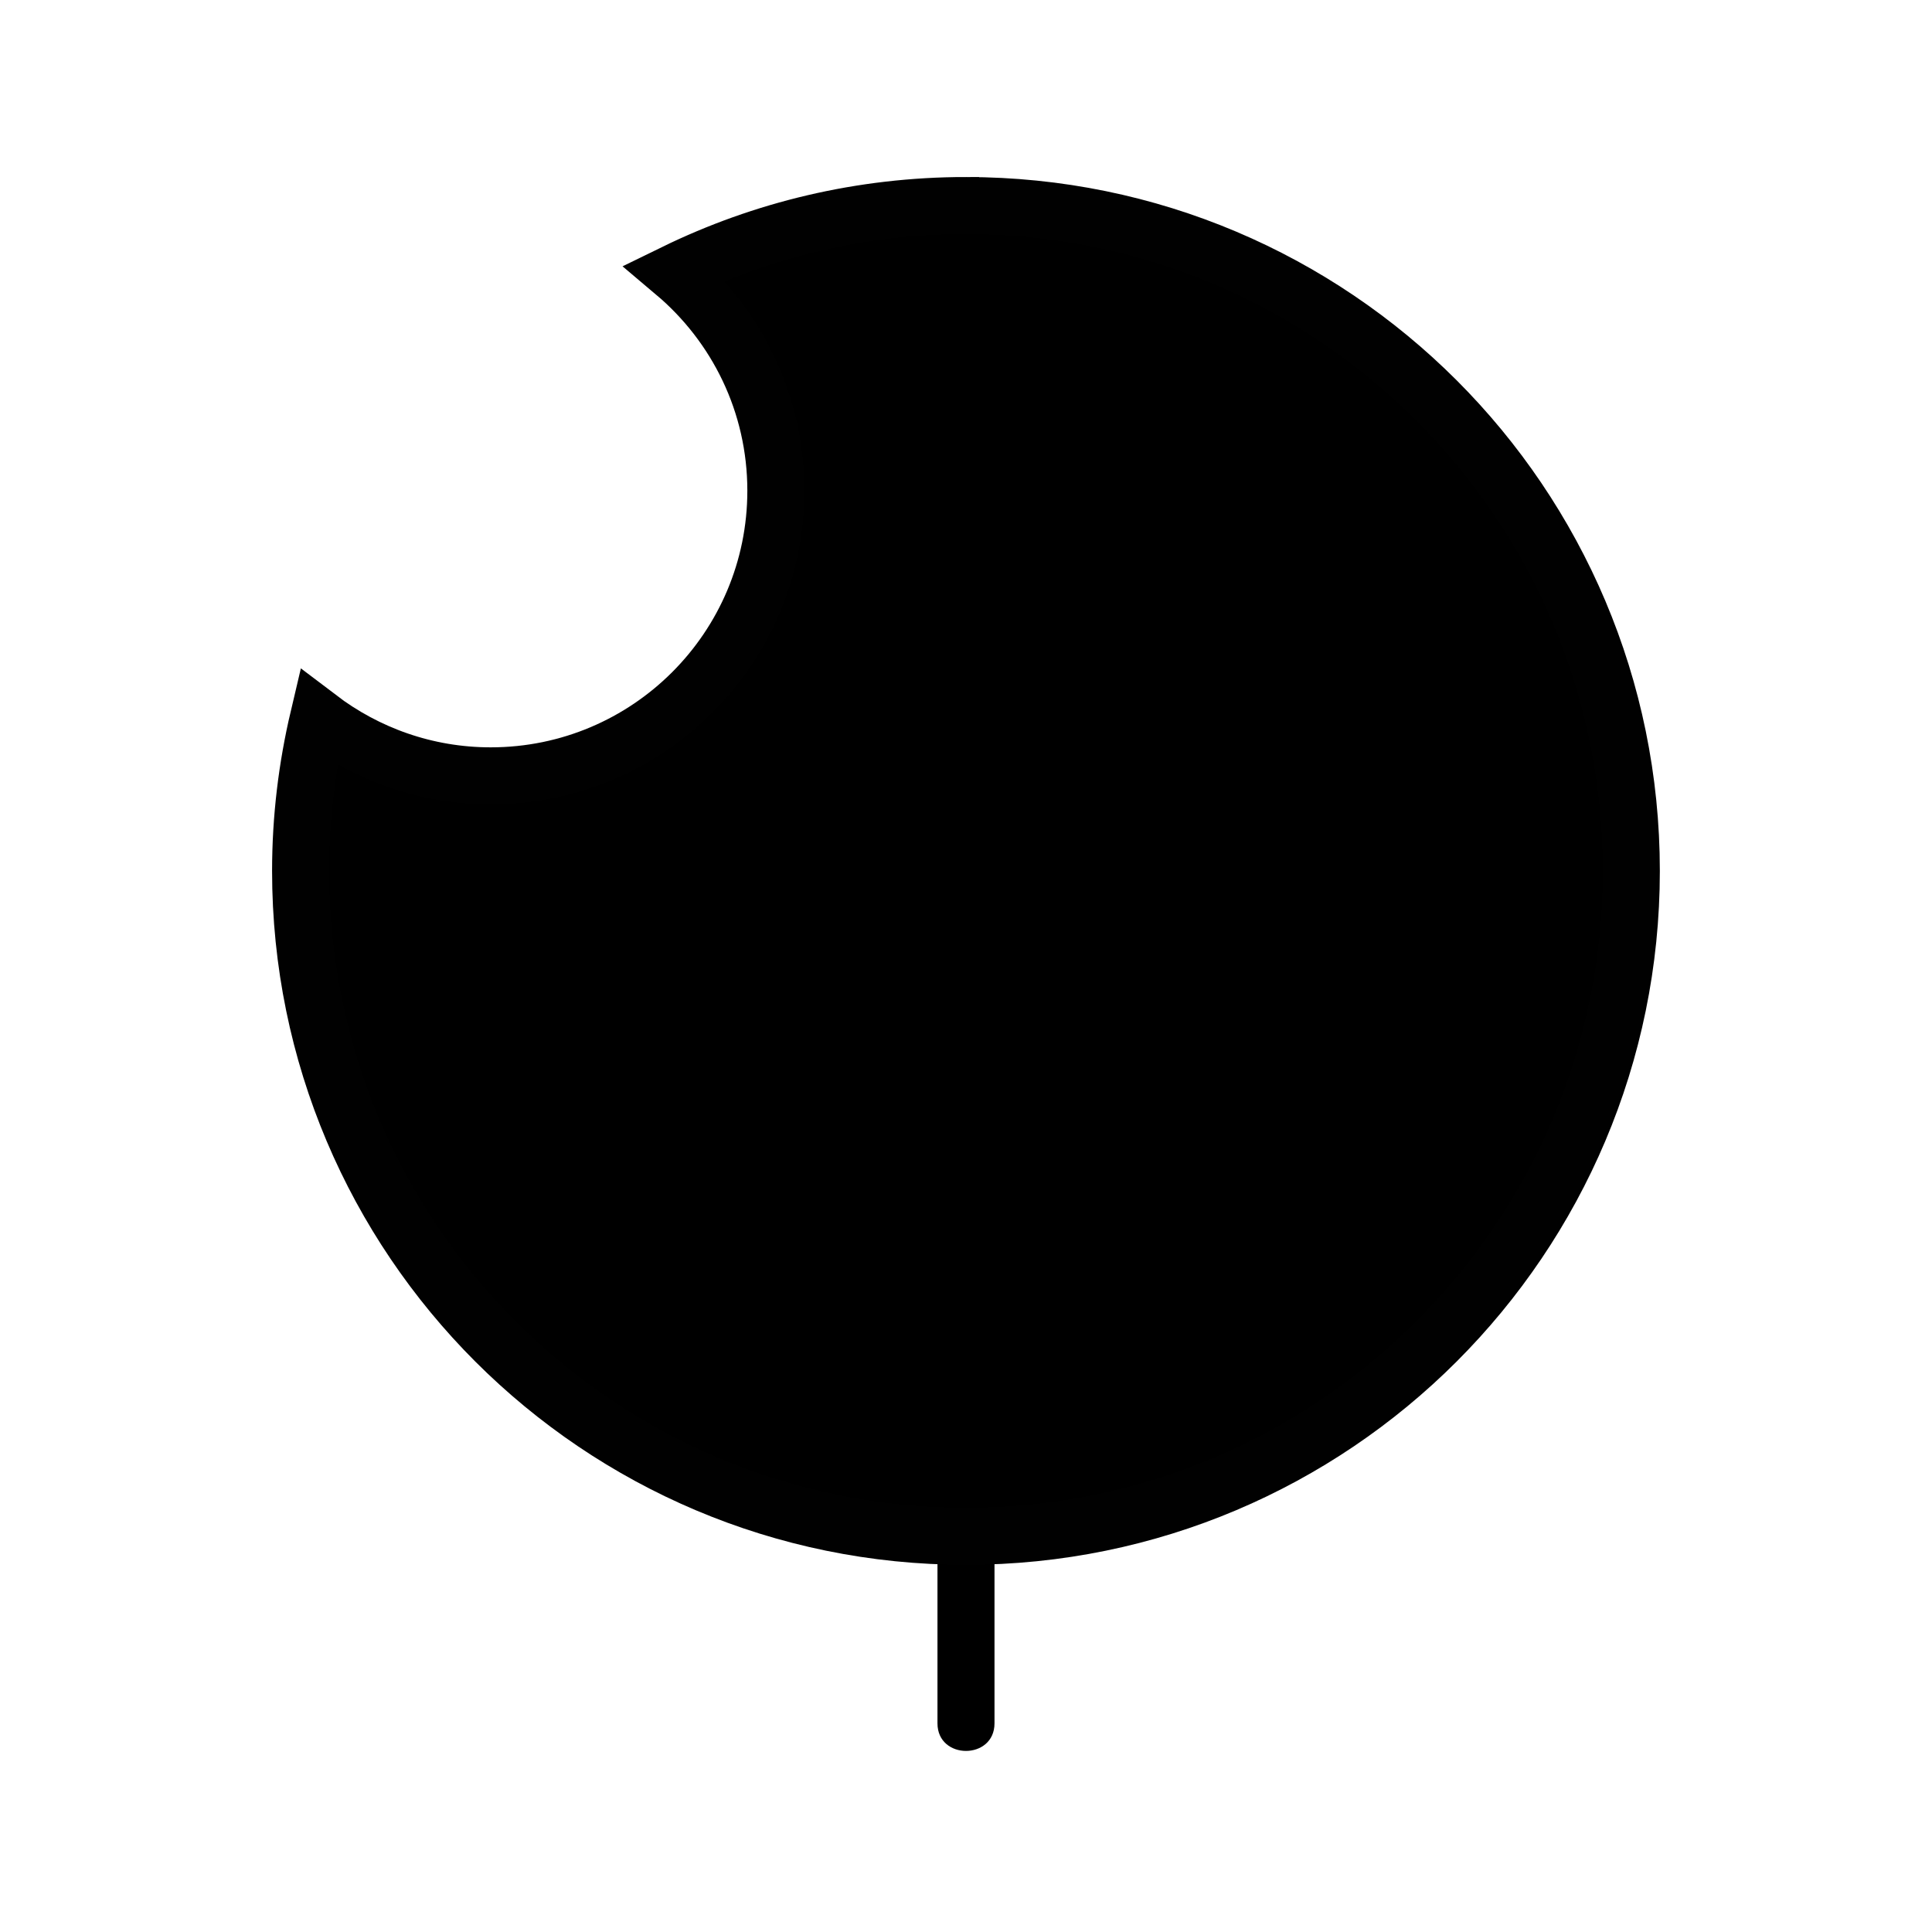
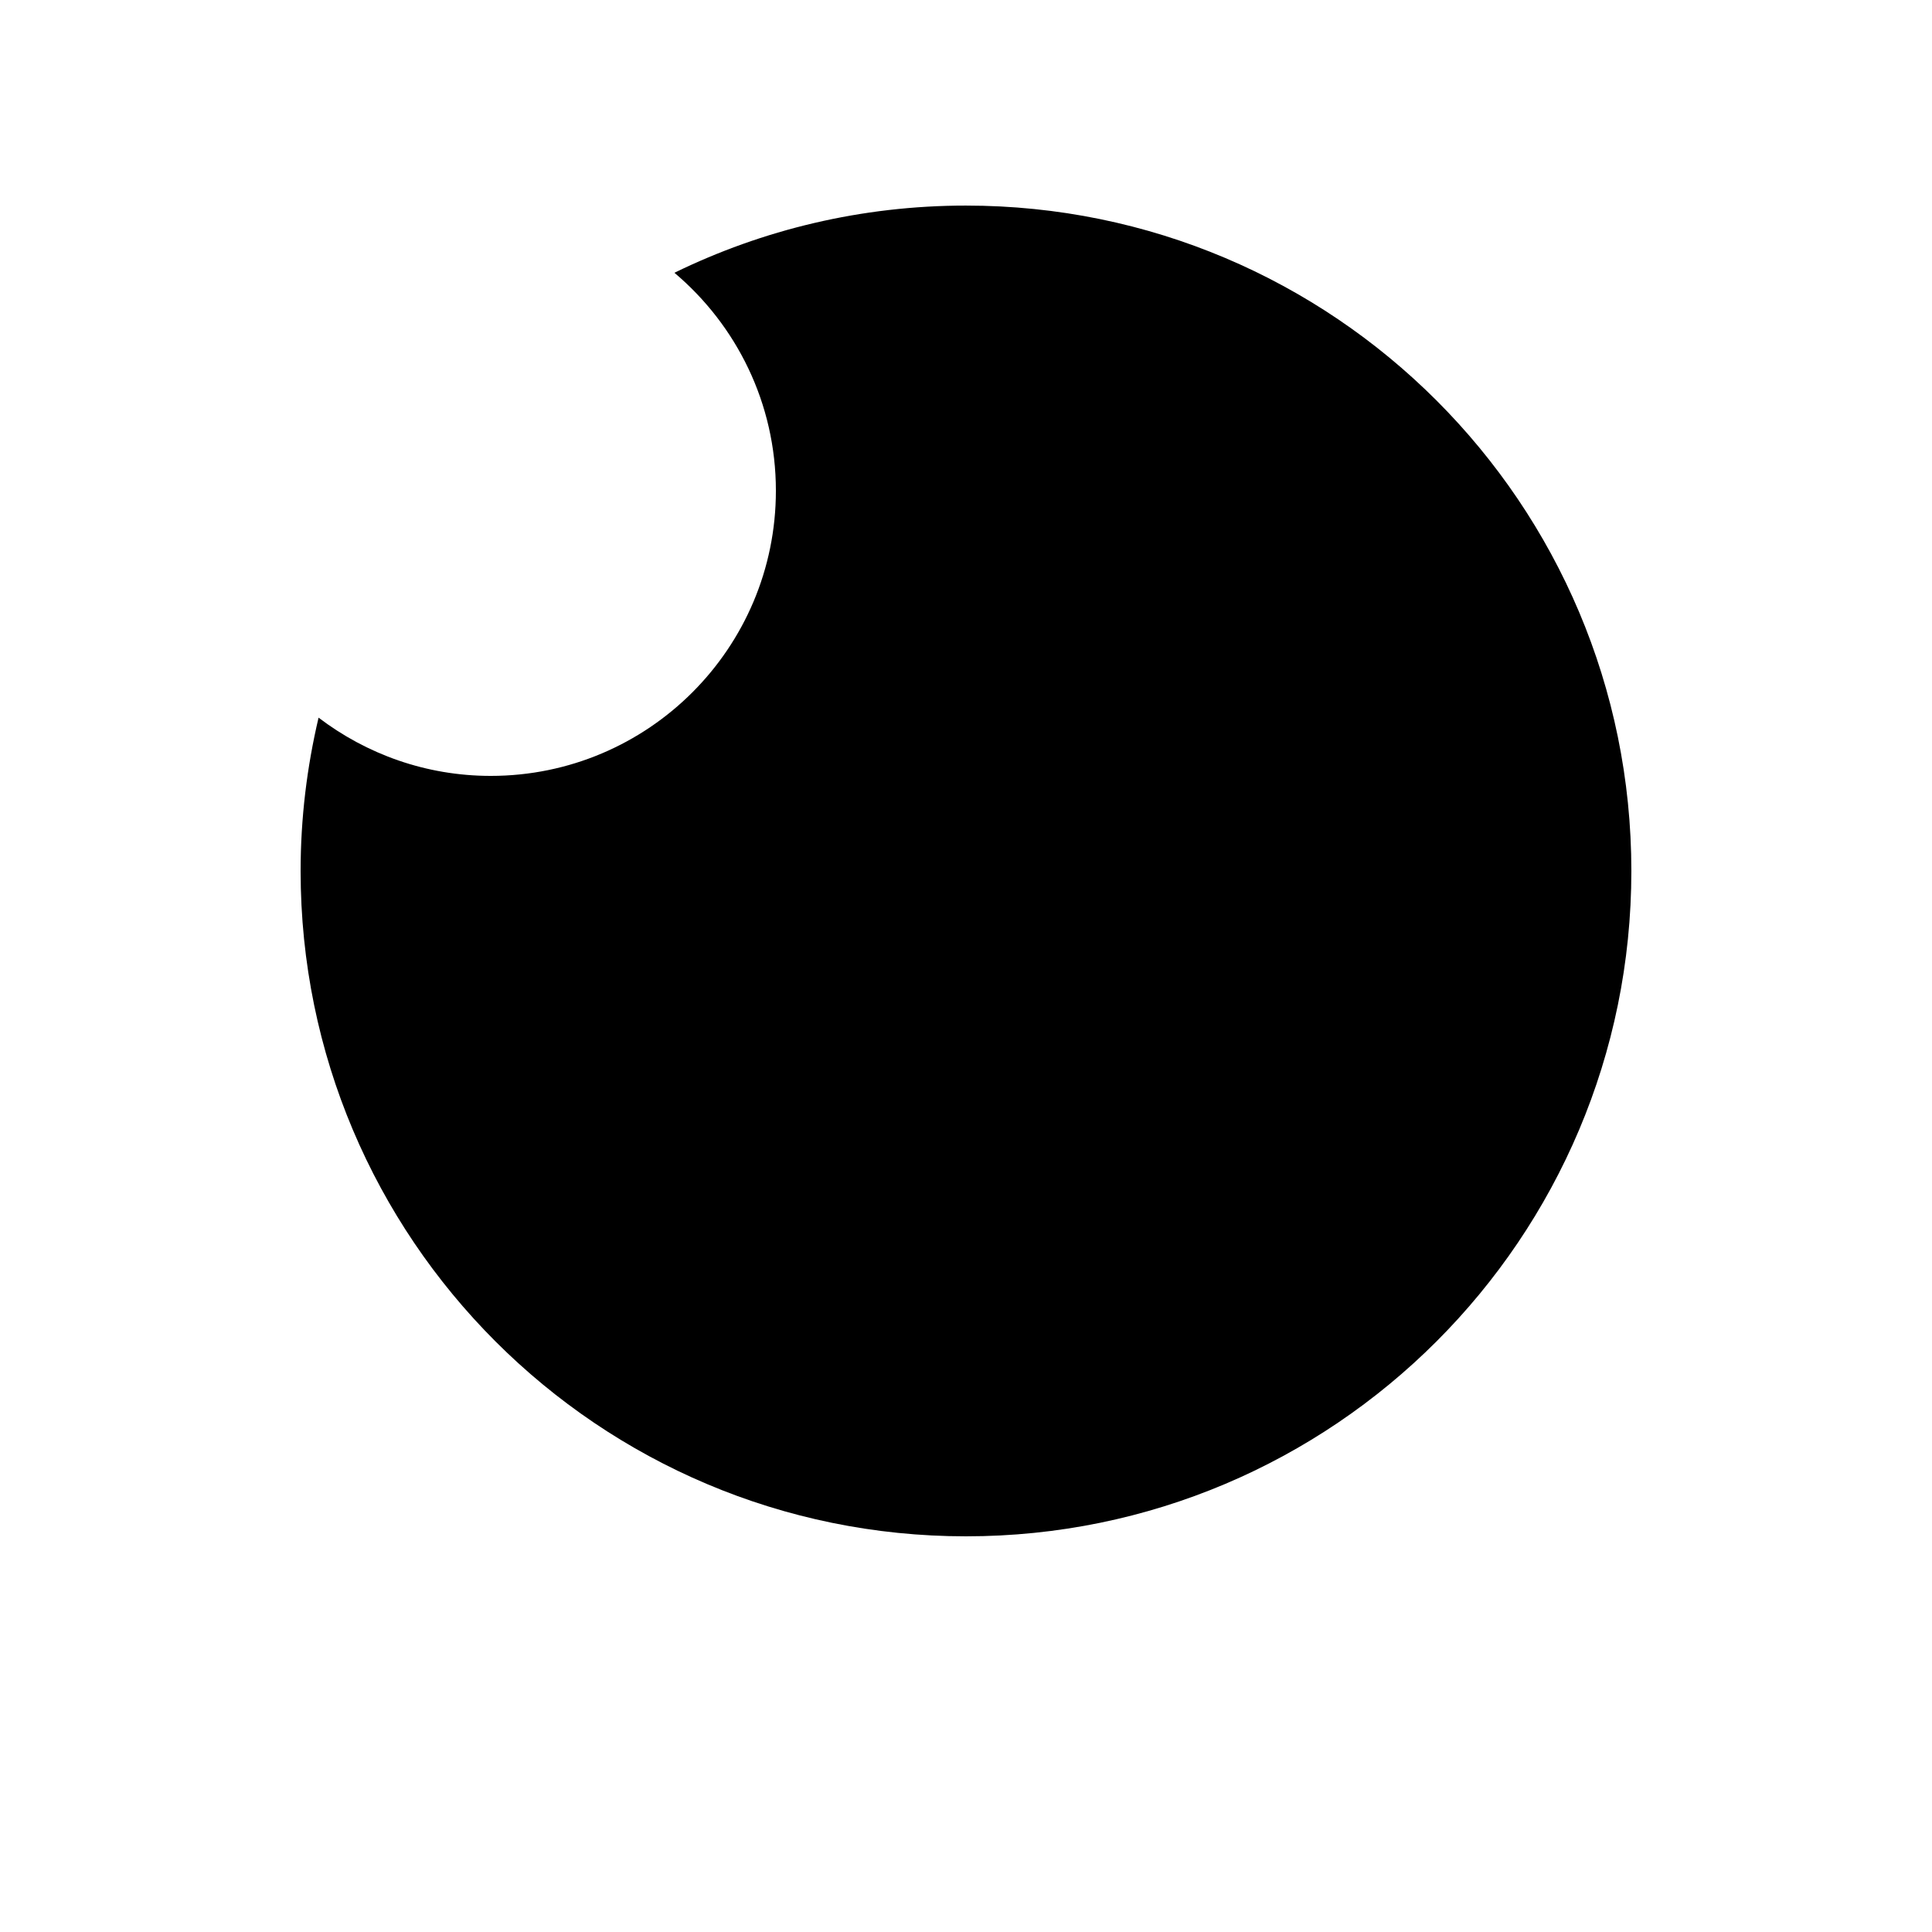
<svg xmlns="http://www.w3.org/2000/svg" width="800px" height="800px" version="1.1" viewBox="144 144 512 512">
  <defs>
    <clipPath id="a">
-       <path d="m148.09 148.09h503.81v503.81h-503.81z" />
-     </clipPath>
+       </clipPath>
  </defs>
-   <path d="m392.44 425.19v175.51c0 9.75 15.113 9.75 15.113 0v-175.51c0-9.746-15.113-9.746-15.113 0z" />
  <path d="m400 198.48c-27.719 0-53.938 6.414-77.273 17.809 16.434 13.863 26.891 34.582 26.891 57.762 0 41.734-33.836 75.57-75.57 75.57-17.164 0-32.938-5.789-45.625-15.434-3.078 13.051-4.758 26.641-4.758 40.625 0 97.387 78.945 176.33 176.33 176.33 97.387 0 176.33-78.945 176.33-176.33 0.004-97.387-78.941-176.33-176.33-176.33z" />
  <g clip-path="url(#a)">
-     <path transform="matrix(5.038 0 0 5.038 148.09 148.09)" d="m50 10c-5.502 0-10.706 1.273-15.338 3.535 3.262 2.752 5.338 6.864 5.338 11.465 0 8.284-6.716 15-15 15-3.407 0-6.538-1.149-9.056-3.063-0.611 2.59-0.944 5.288-0.944 8.064 0 19.33 15.67 35 35 35s35-15.67 35-35c7.75e-4 -19.33-15.669-35-34.999-35z" fill="none" stroke="#010101" stroke-miterlimit="10" stroke-width="3" />
-   </g>
+     </g>
</svg>